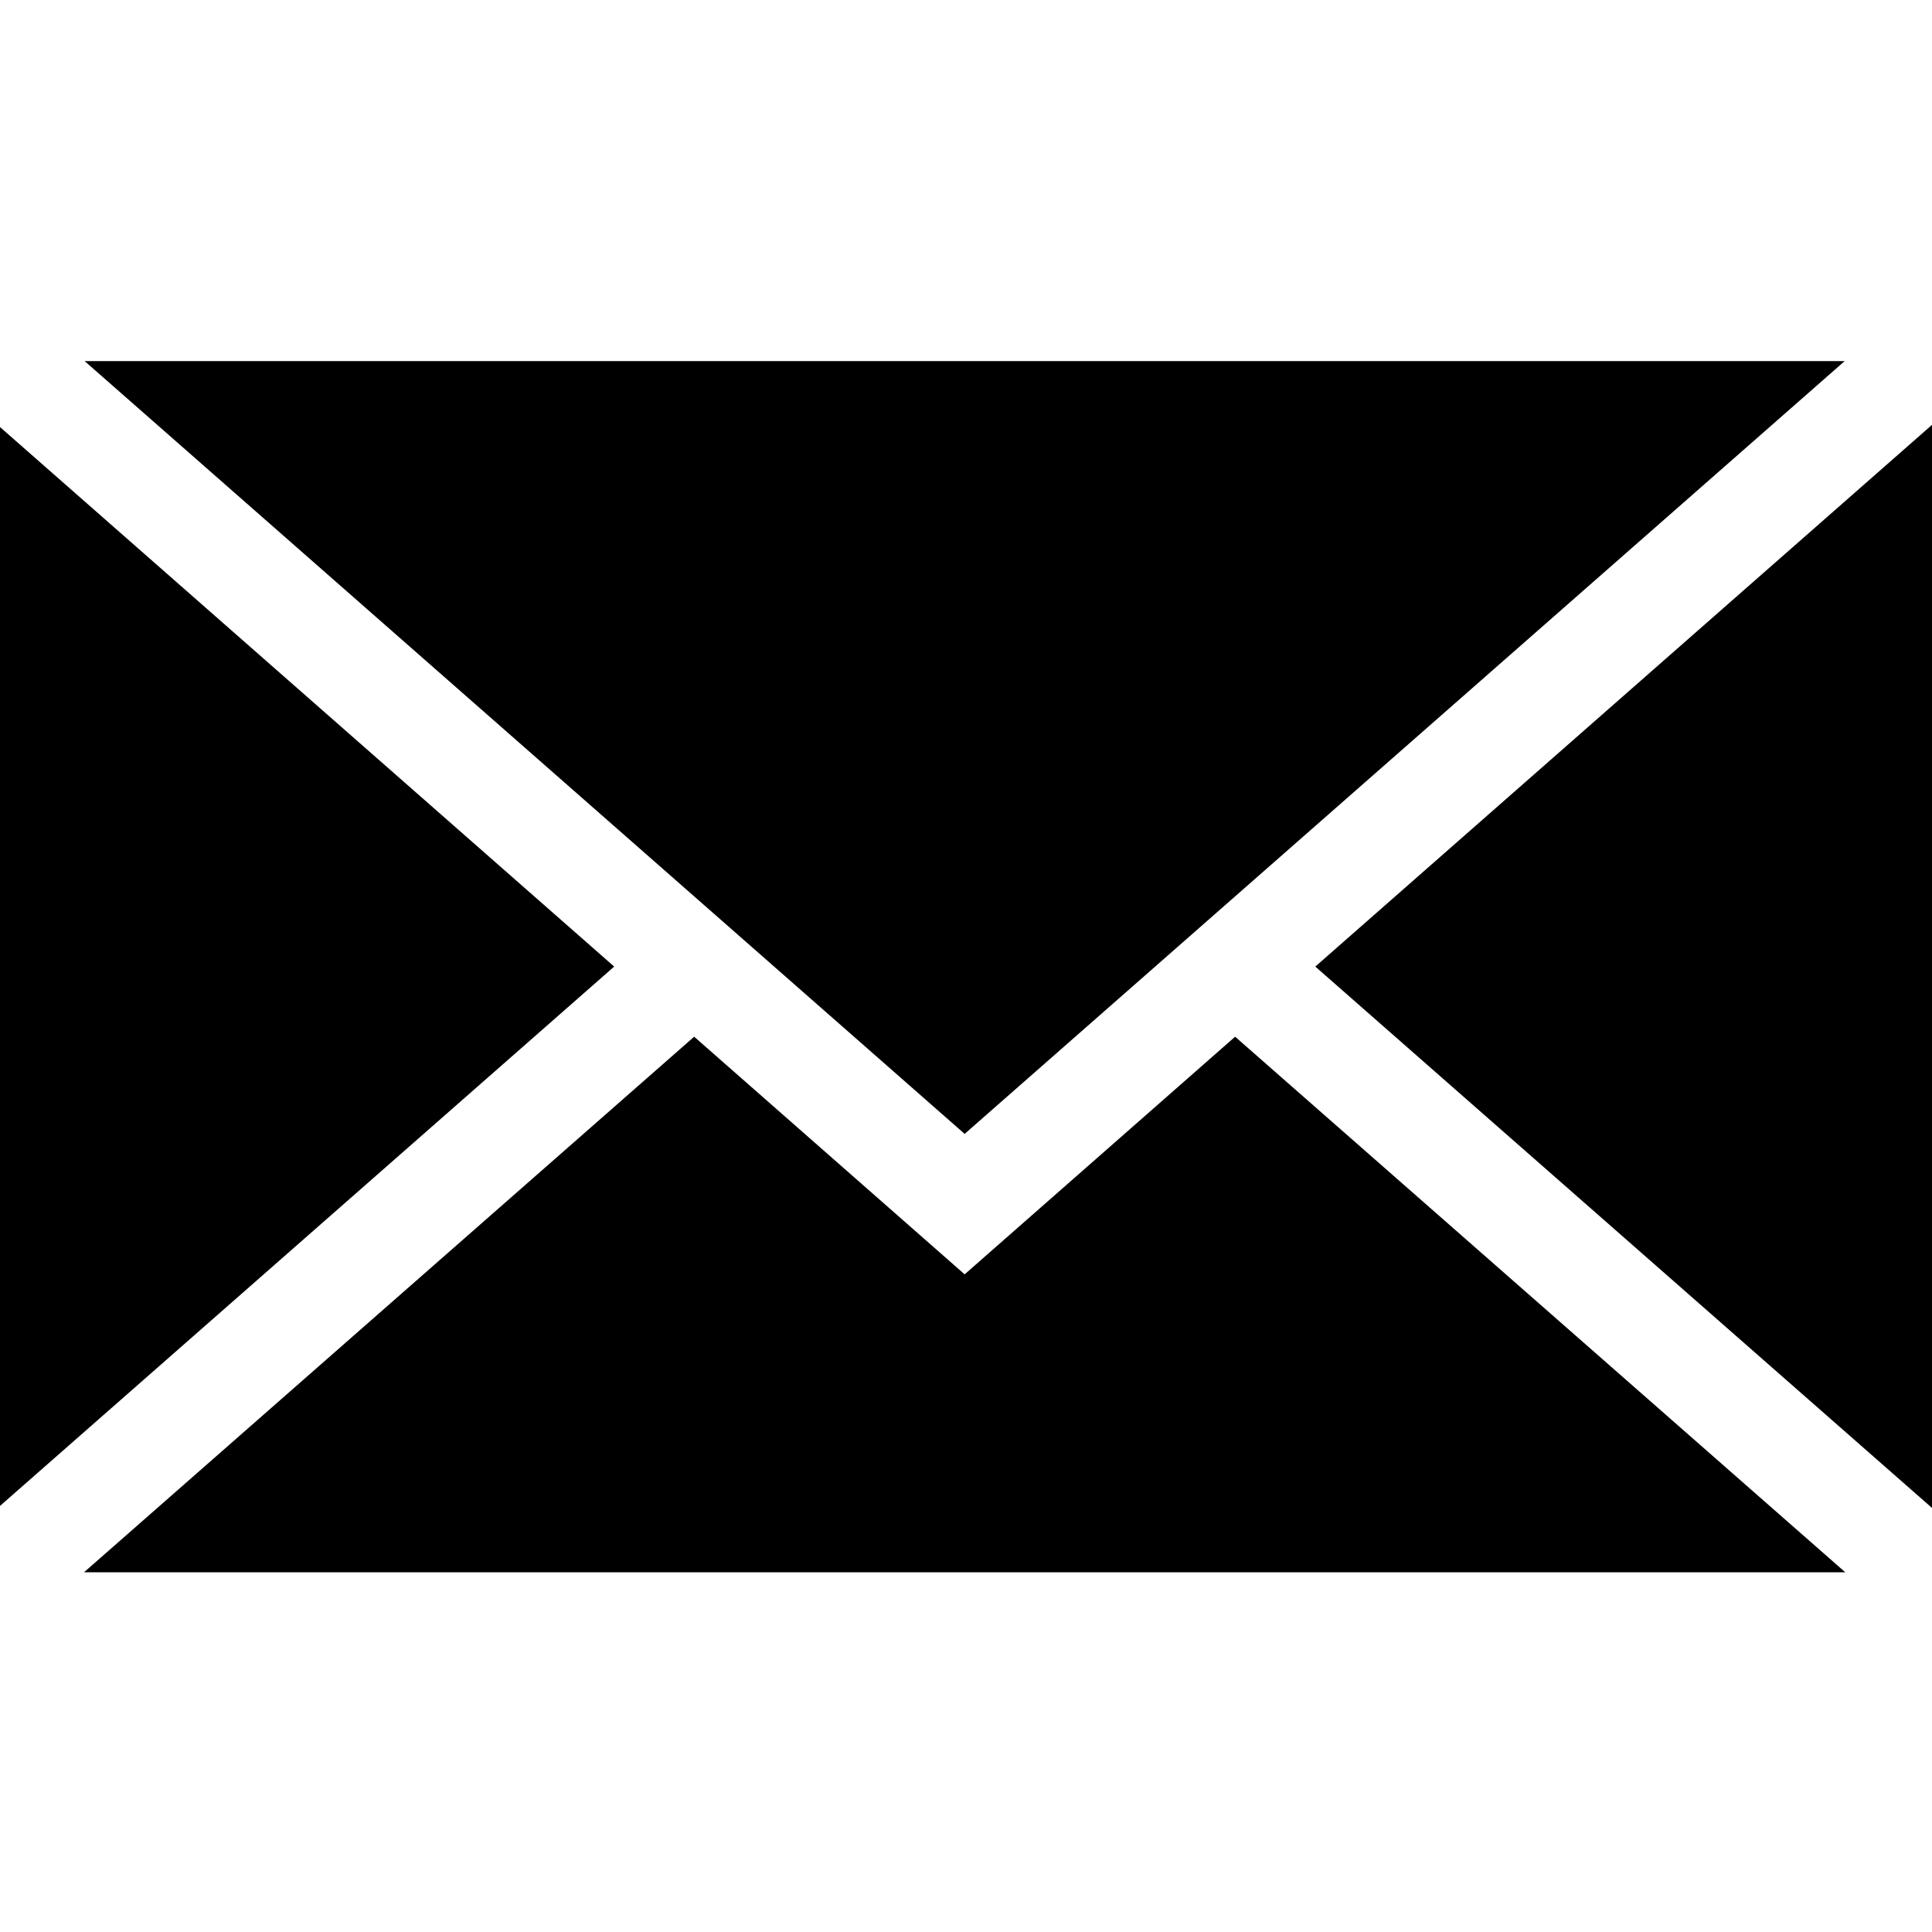
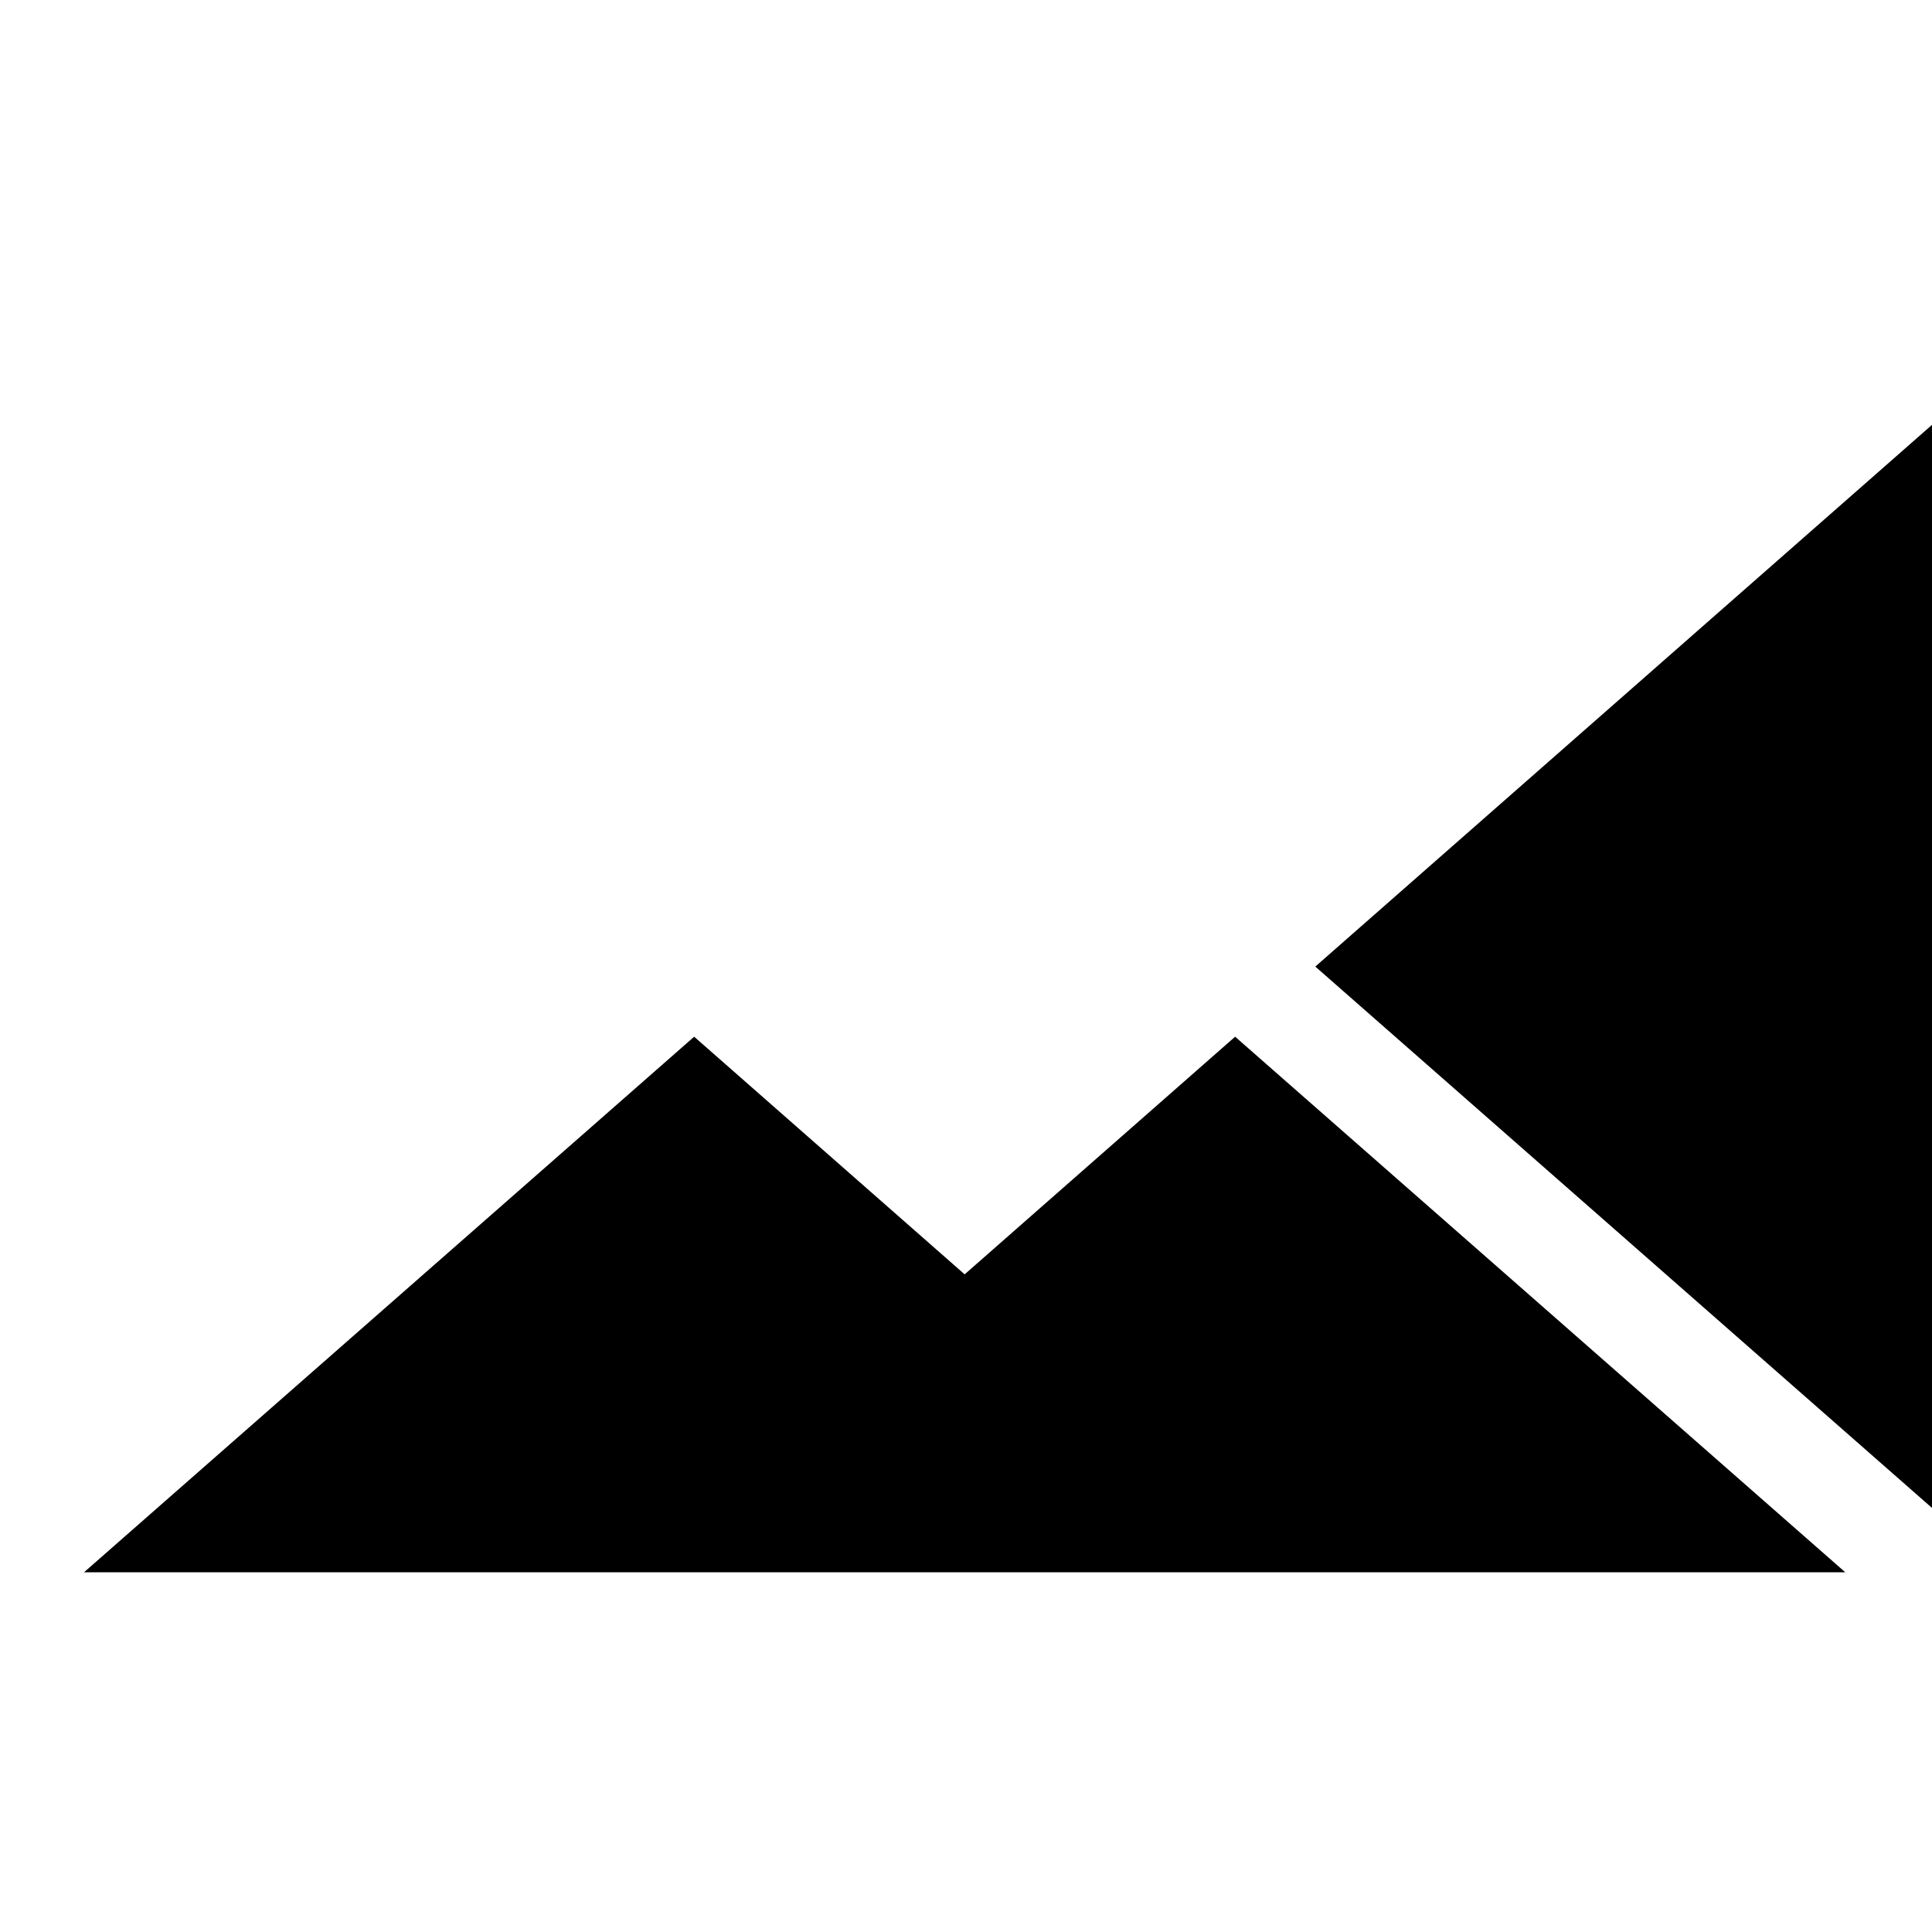
<svg xmlns="http://www.w3.org/2000/svg" version="1.1" id="Camada_1" x="0px" y="0px" viewBox="0 0 1000 1000" style="enable-background:new 0 0 1000 1000;" xml:space="preserve">
  <g>
-     <path d="M499.3,586.9l-455.5-400h911L499.3,586.9z" />
-     <path d="M317.9,500.3L-1.3,780.6V219.9L317.9,500.3z" />
    <path d="M359.3,536.6l140,123l140-123l315.8,277.2H43.5L359.3,536.6z" />
    <path d="M680.8,500.3L1000,219.9v560.6L680.8,500.3z" />
  </g>
</svg>